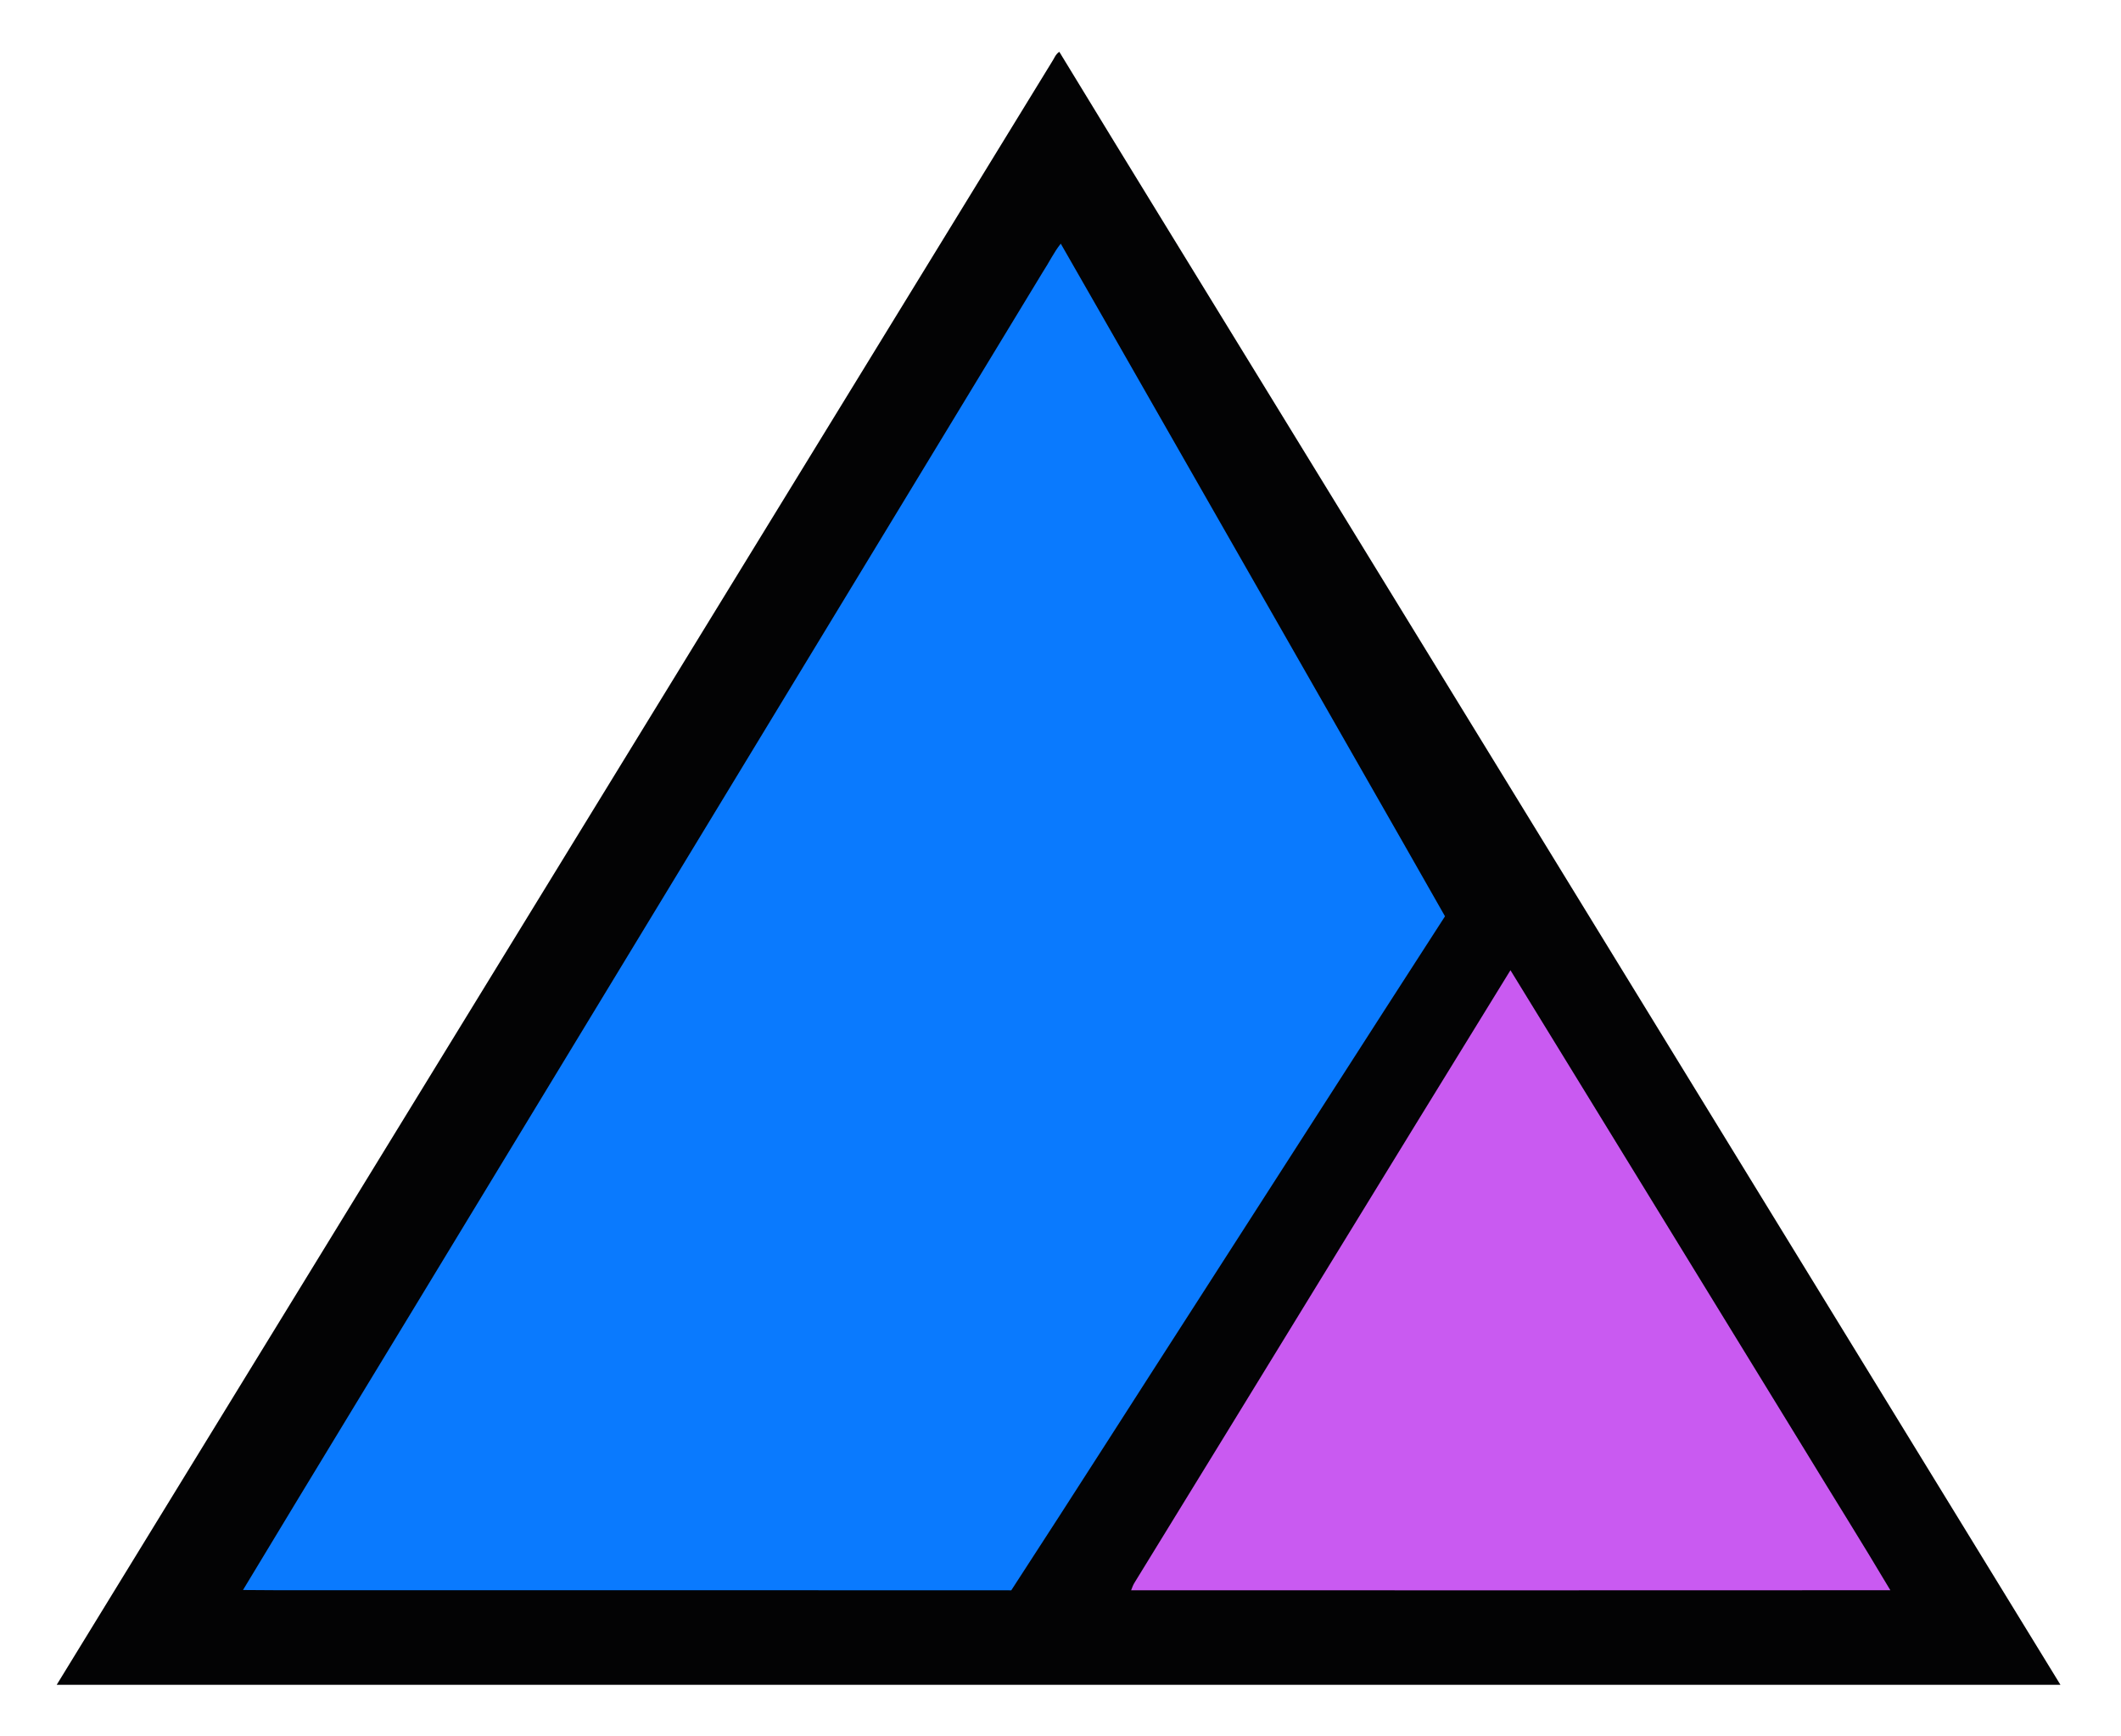
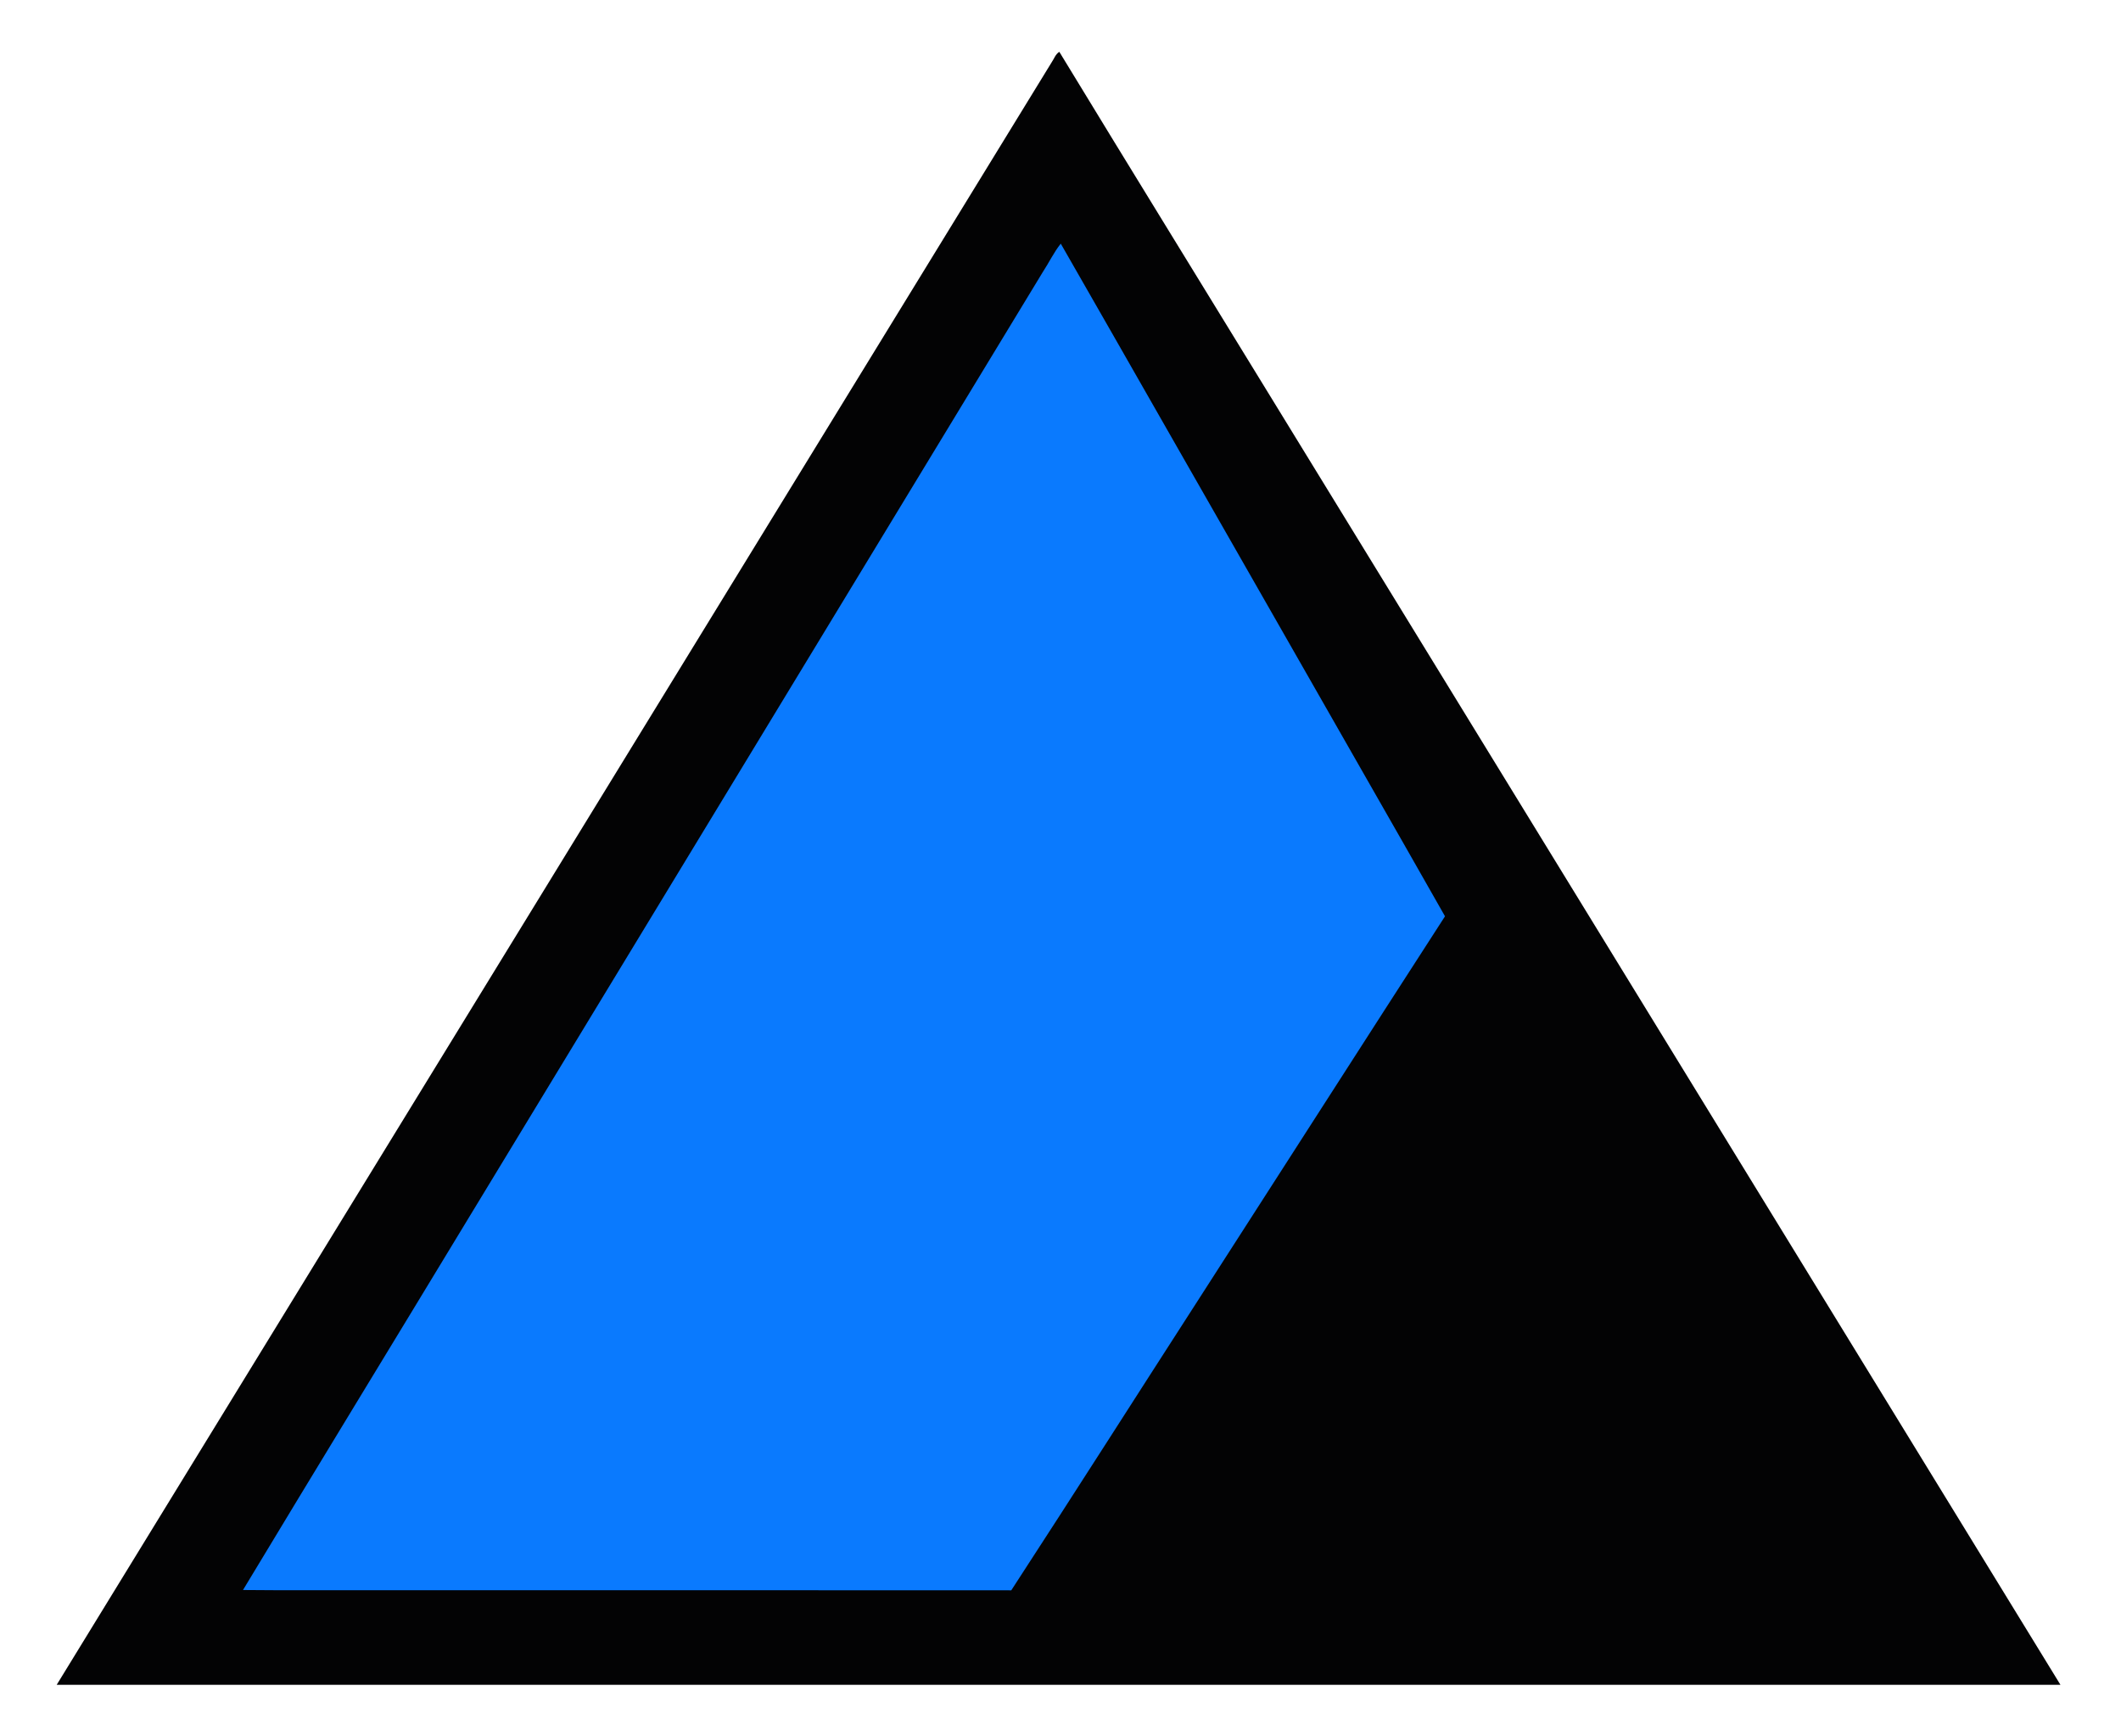
<svg xmlns="http://www.w3.org/2000/svg" width="1106pt" height="905pt" viewBox="0 0 1106 905" version="1.1">
  <path fill="#030304" d=" M 548.38 32.50 C 549.66 30.64 550.39 28.26 552.38 27.01 C 589.99 88.86 628.03 150.45 665.82 212.19 C 802.01 434.28 938.25 656.34 1074.42 878.45 C 726.14 878.49 377.85 878.49 29.57 878.45 C 202.47 596.44 375.46 314.49 548.38 32.50 Z" />
  <path fill="#0a7afe" d=" M 543.77 141.84 C 546.99 136.98 549.49 131.58 553.14 127.04 C 591.16 193.31 628.93 259.72 666.90 326.02 C 695.73 376.62 724.75 427.11 753.50 477.76 C 710.74 543.94 668.27 610.33 625.61 676.58 C 592.82 727.43 560.34 778.49 527.33 829.19 C 418.57 829.09 309.80 829.18 201.04 829.15 C 176.26 829.07 151.48 829.30 126.71 829.03 C 165.47 764.73 204.62 700.67 243.51 636.46 C 343.60 471.59 443.70 306.72 543.77 141.84 Z" />
-   <path fill="#c95af1" d=" M 591.83 824.83 C 657.19 718.57 722.17 612.07 787.63 505.87 C 838.84 589.22 889.92 672.64 941.09 756.01 C 955.94 780.41 971.16 804.60 985.73 829.15 C 853.76 829.23 721.79 829.20 589.82 829.17 C 590.38 827.66 590.95 826.17 591.83 824.83 Z" />
</svg>